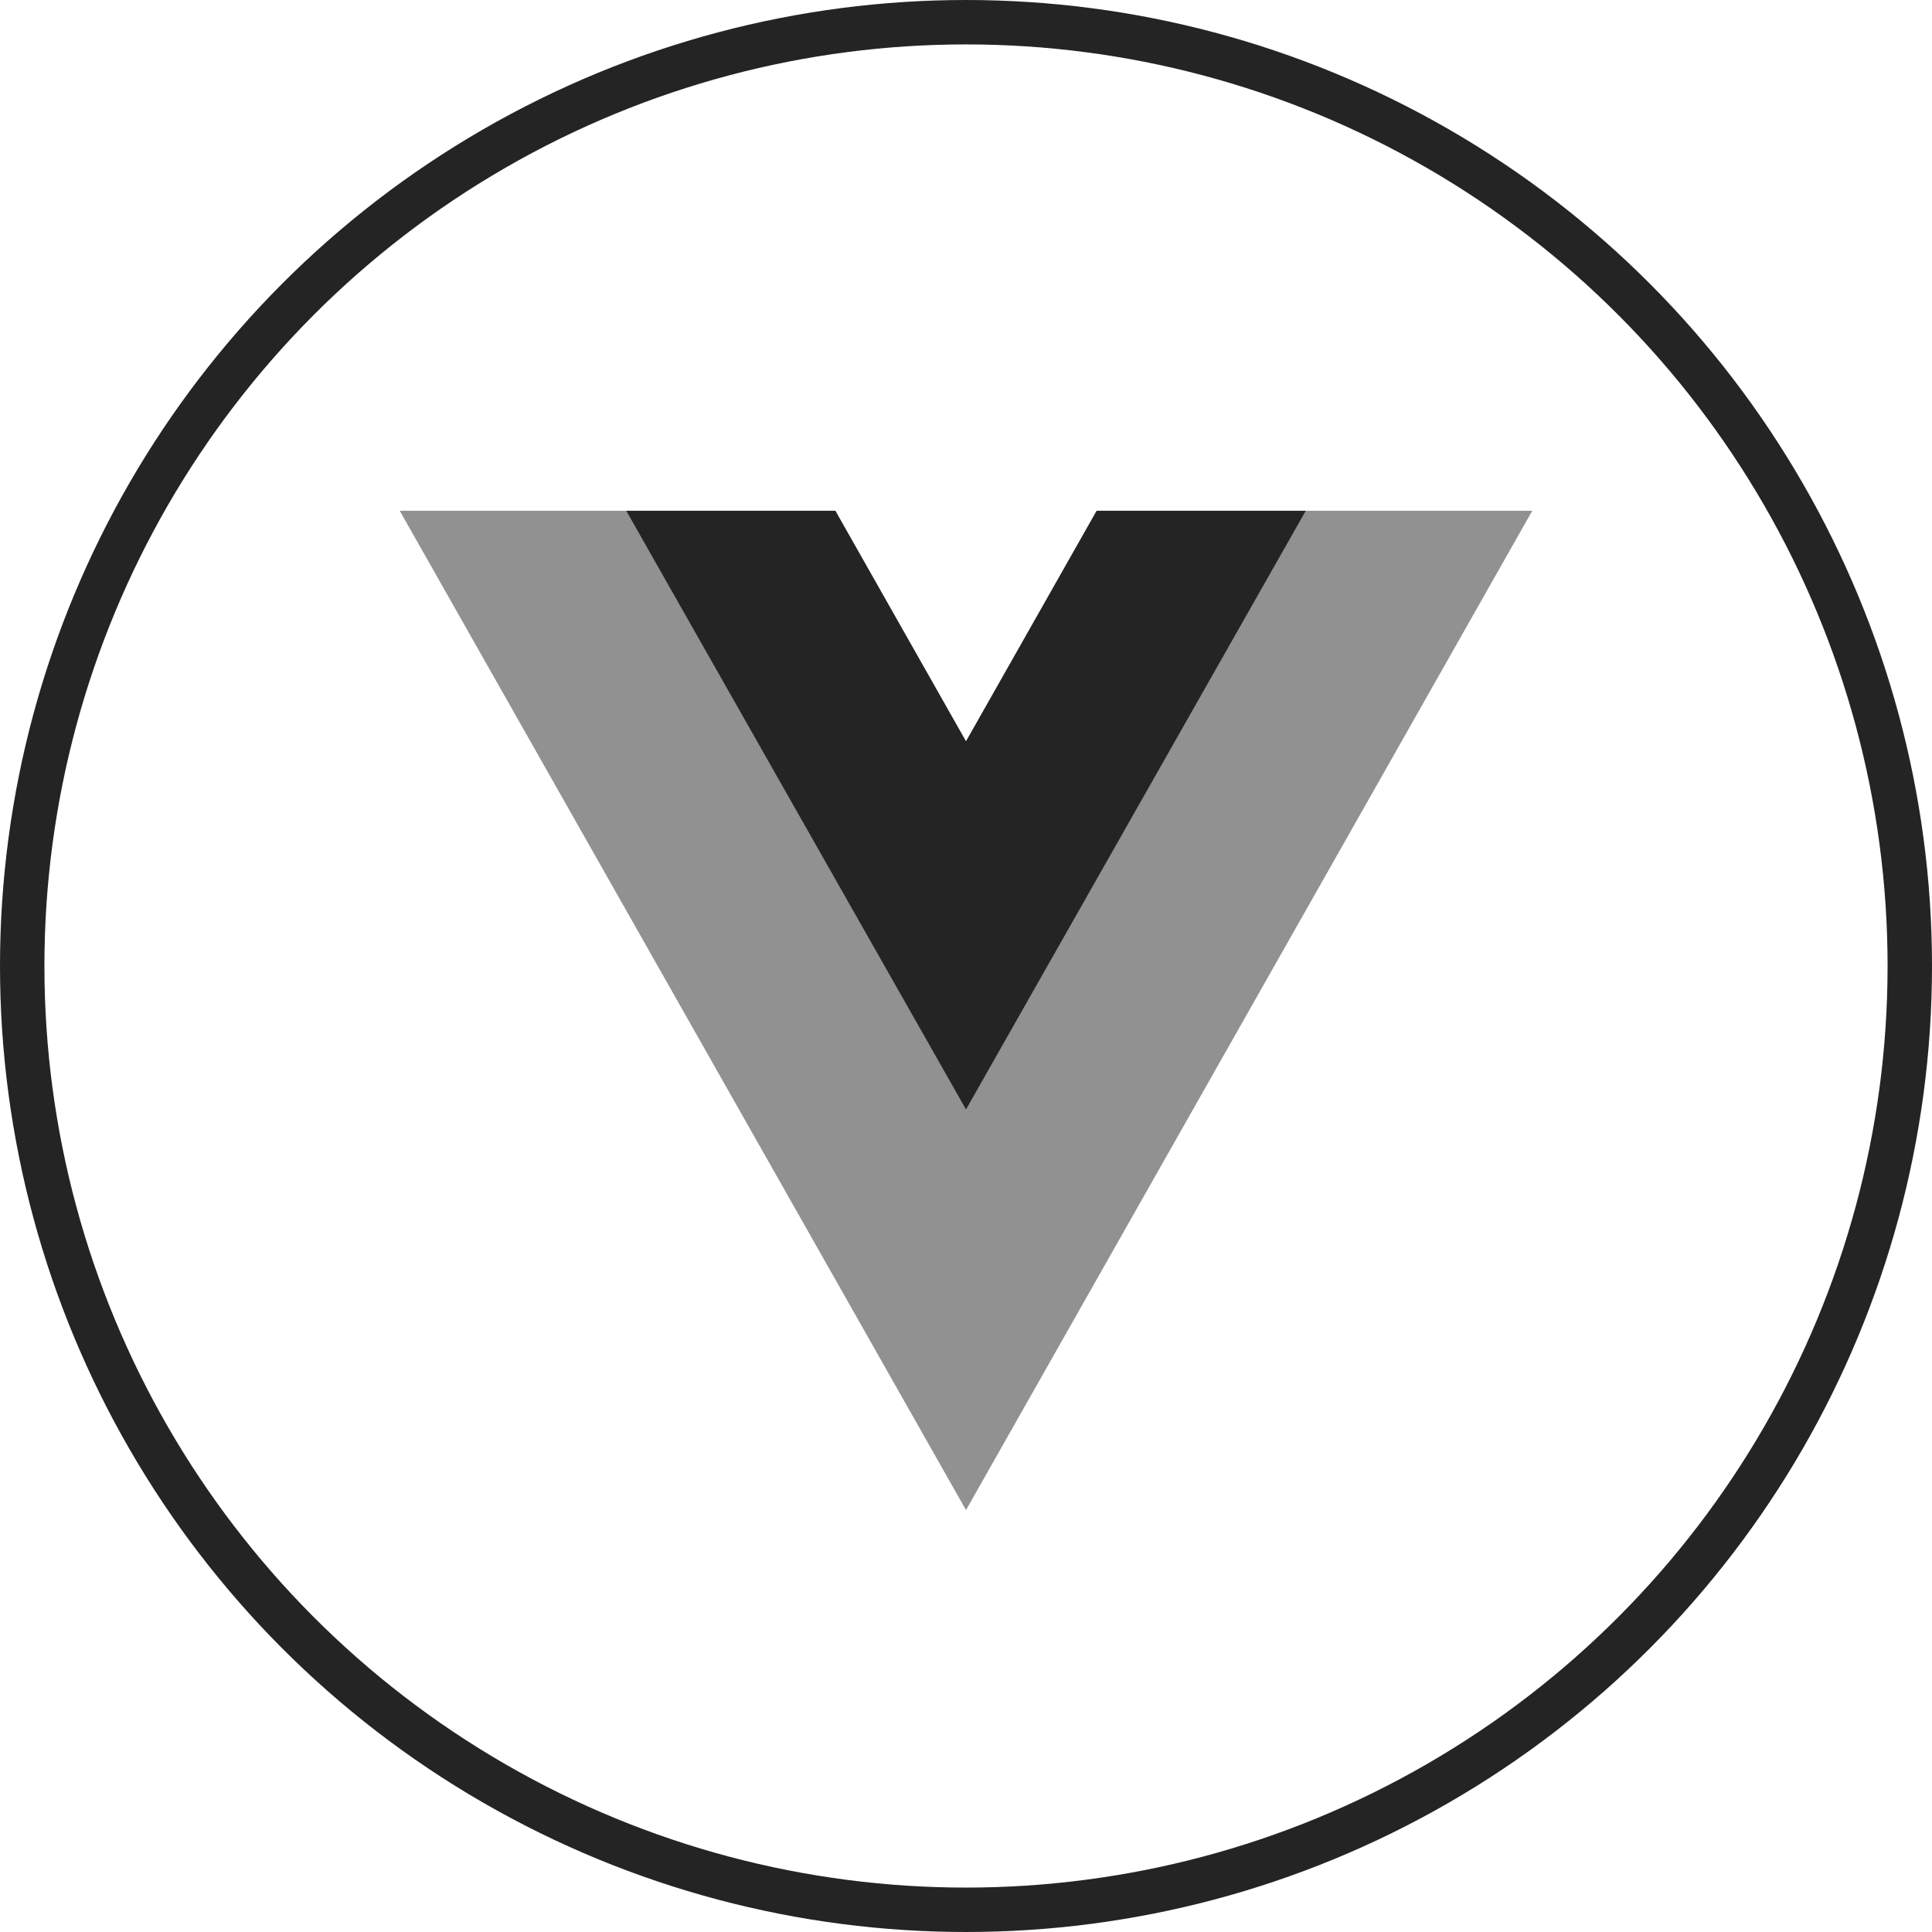
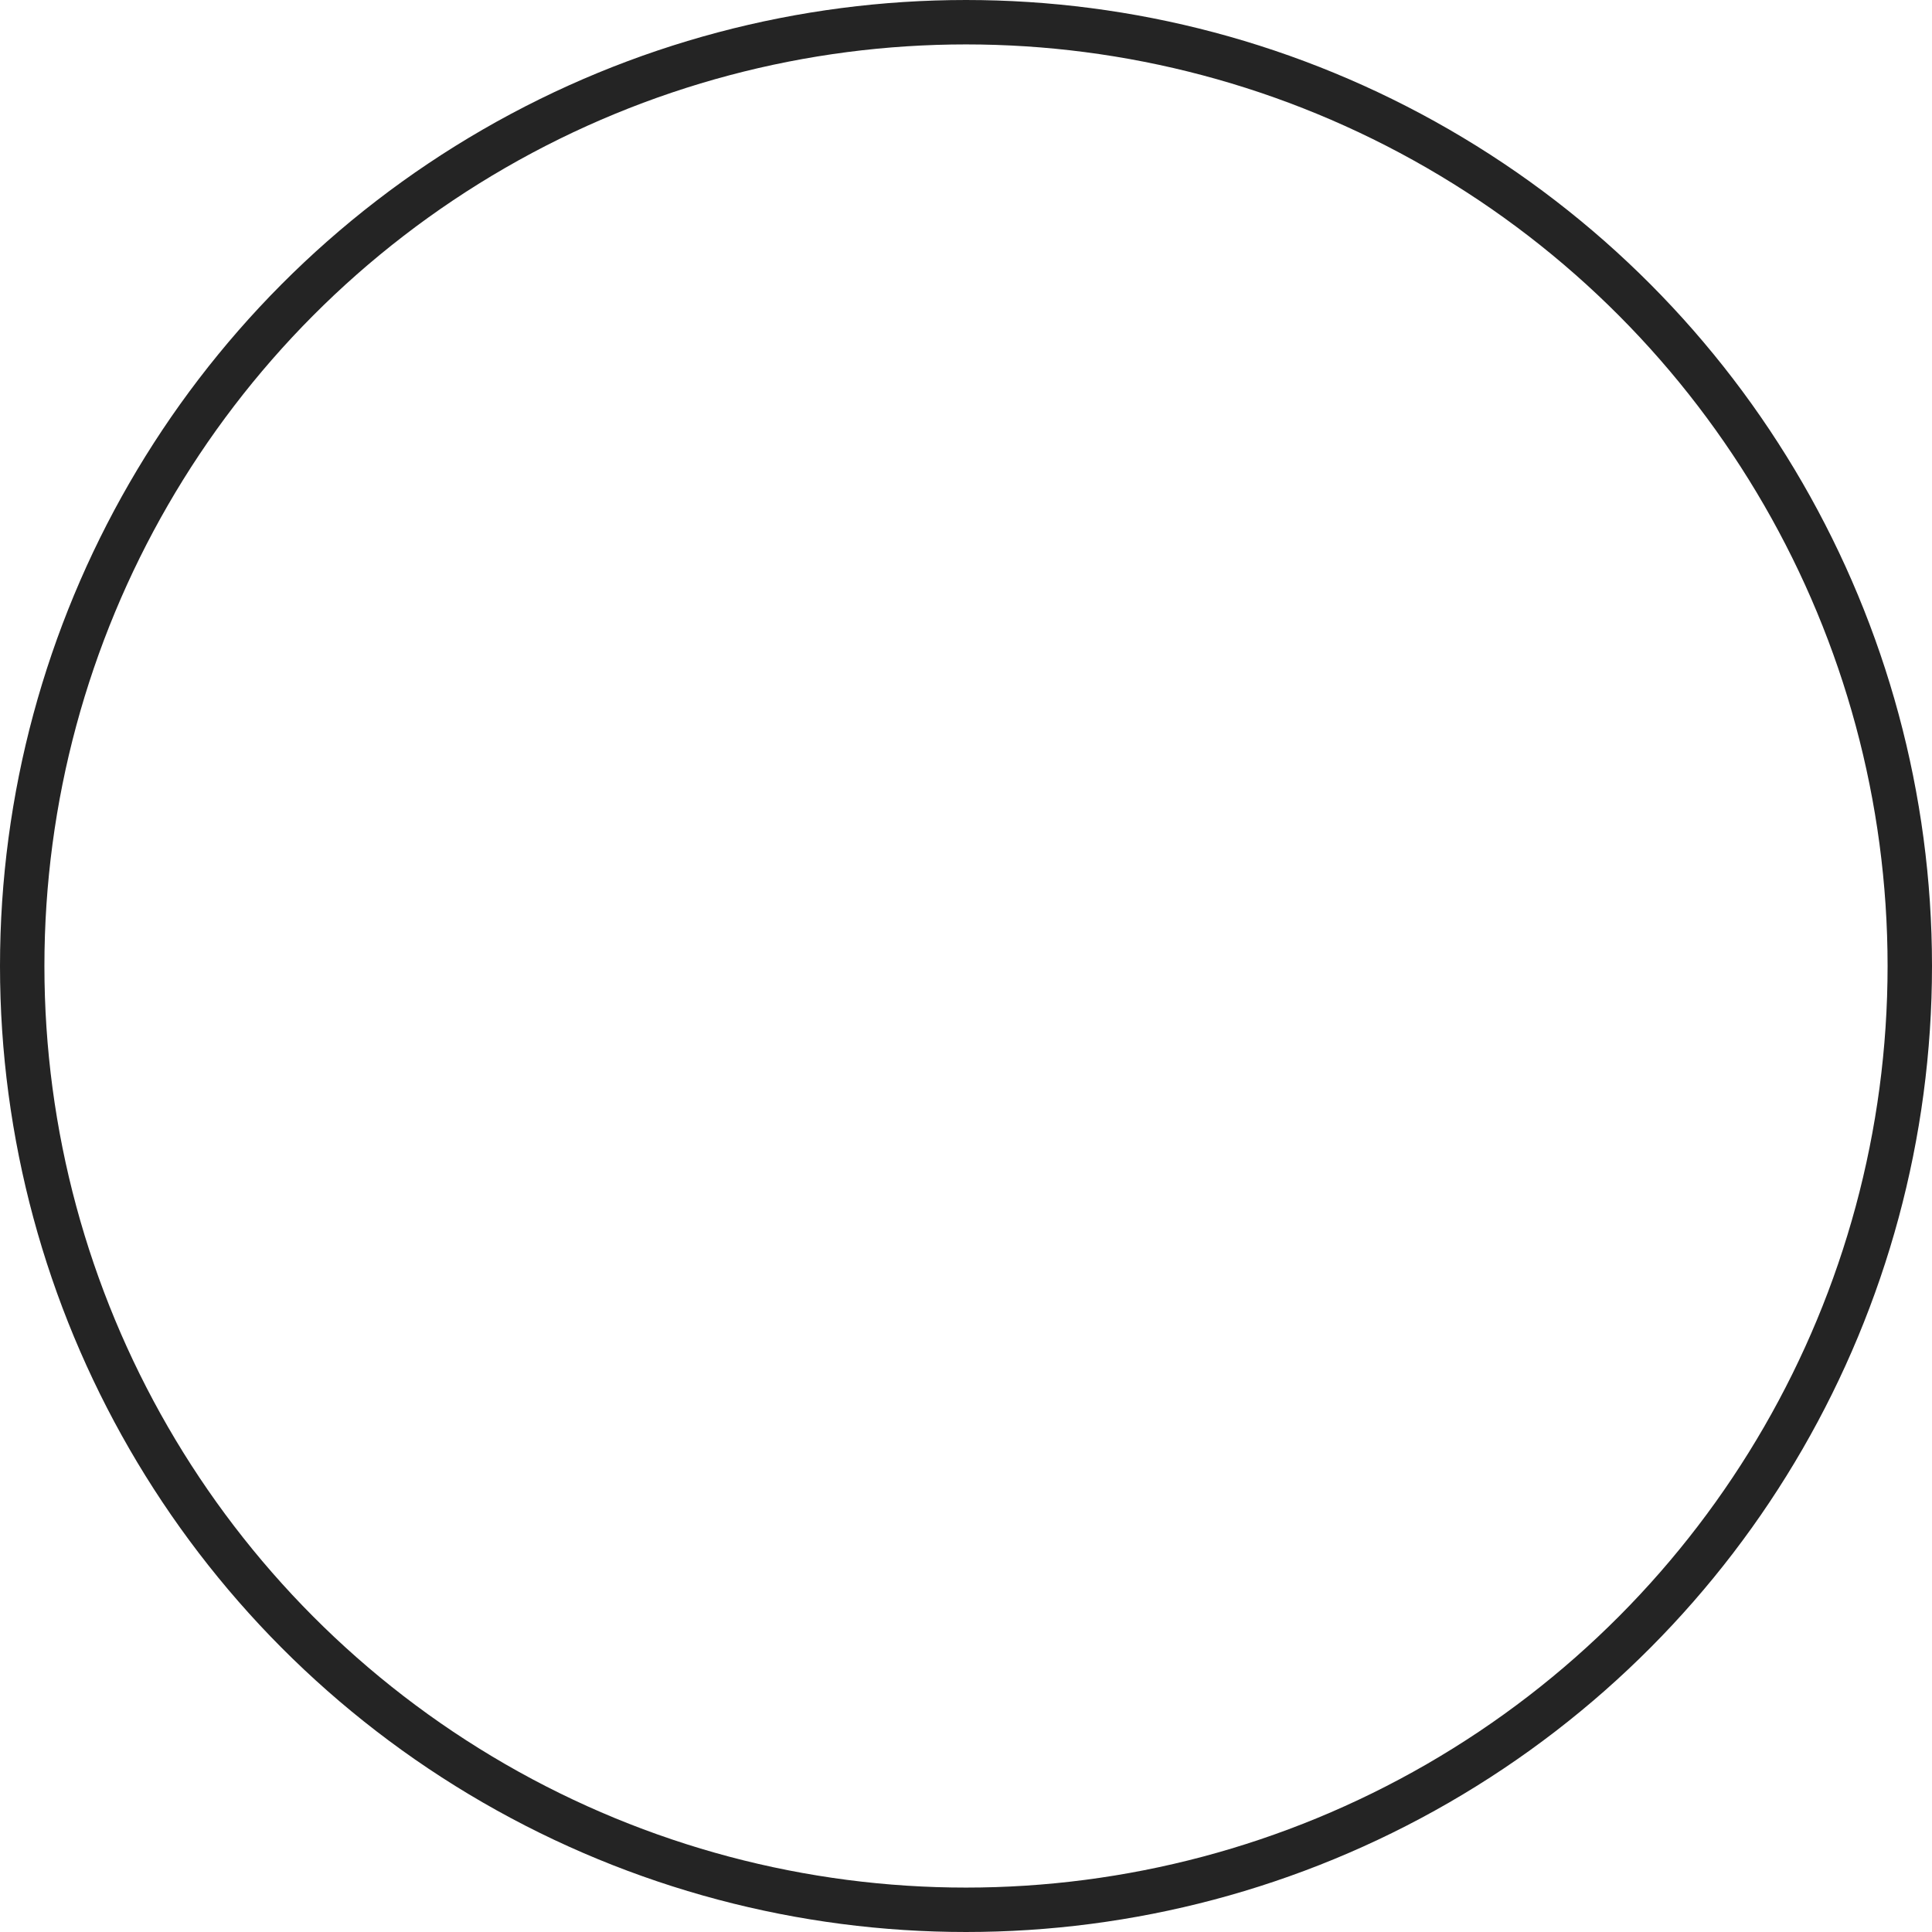
<svg xmlns="http://www.w3.org/2000/svg" width="87" height="87" viewBox="0 0 87 87" fill="none">
  <circle cx="43.5" cy="43.5" r="42.5" stroke="#242424" stroke-width="2" />
  <g clip-path="url(#clip0_2100_115)">
-     <path d="M49.385 23L43.5 33.385L37.615 23H18L43.5 68L69 23H49.385Z" fill="#242424" fill-opacity="0.5" />
-     <path d="M49.385 23L43.5 33.385L37.616 23H28.2L43.5 49.96L58.8 23H49.385Z" fill="#242424" />
-   </g>
+     </g>
  <defs>
    <clipPath id="clip0_2100_115">
-       <rect width="51" height="45" fill="white" transform="translate(18 23)" />
-     </clipPath>
+       </clipPath>
  </defs>
</svg>